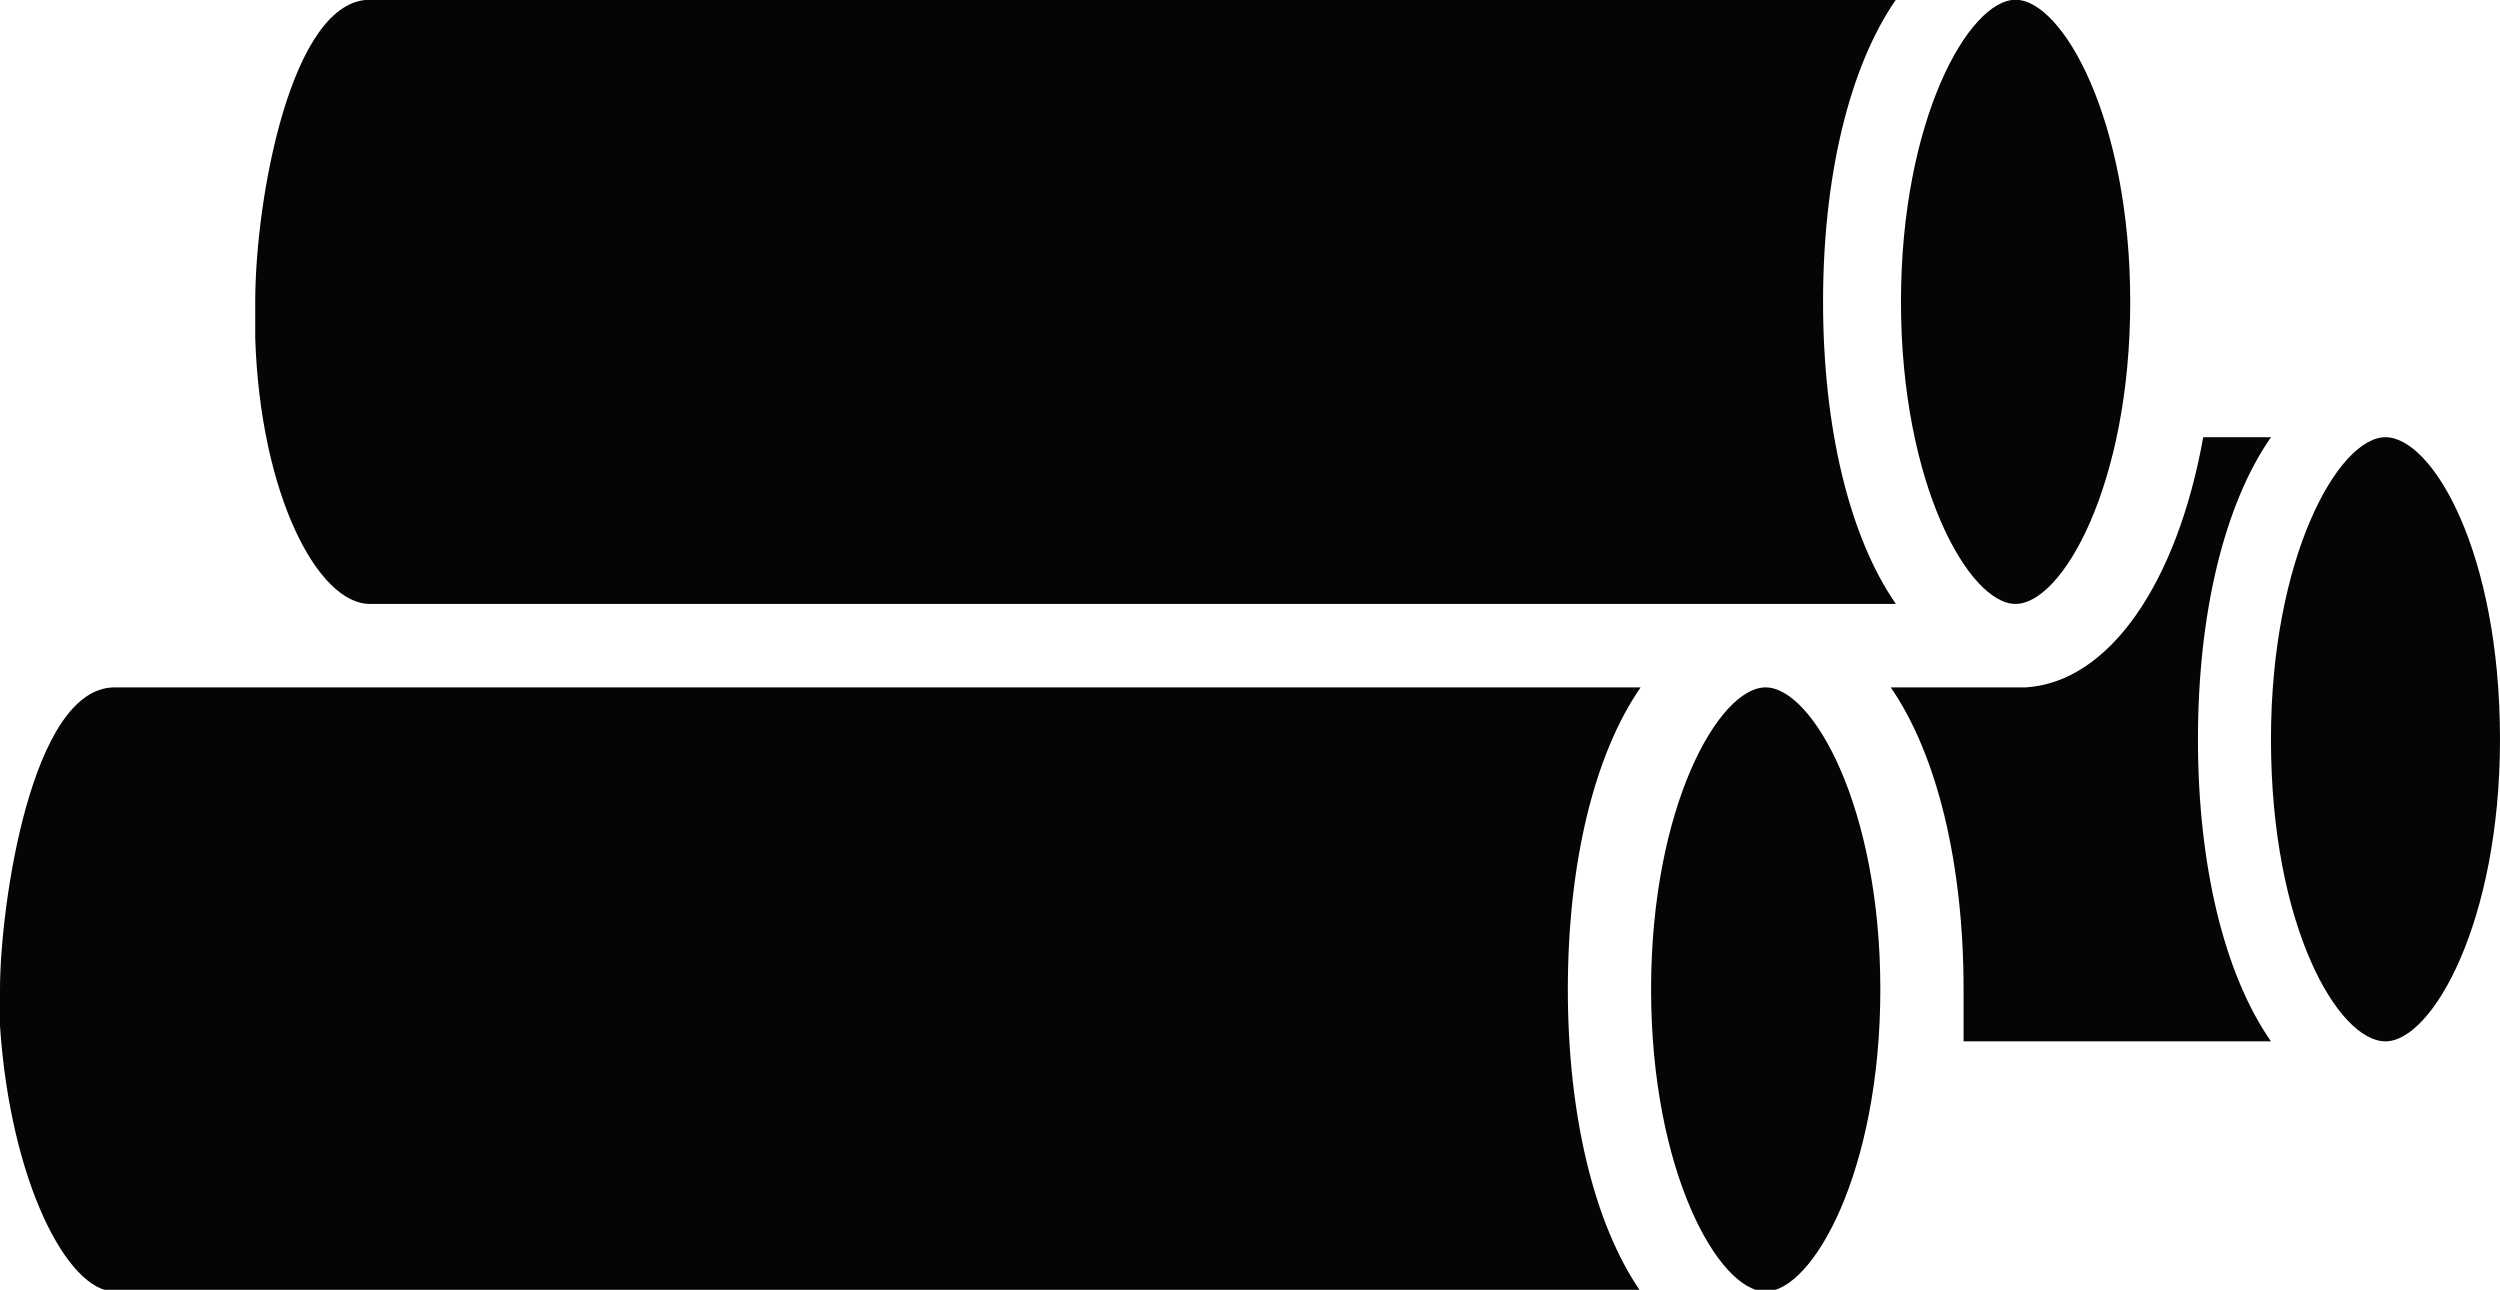
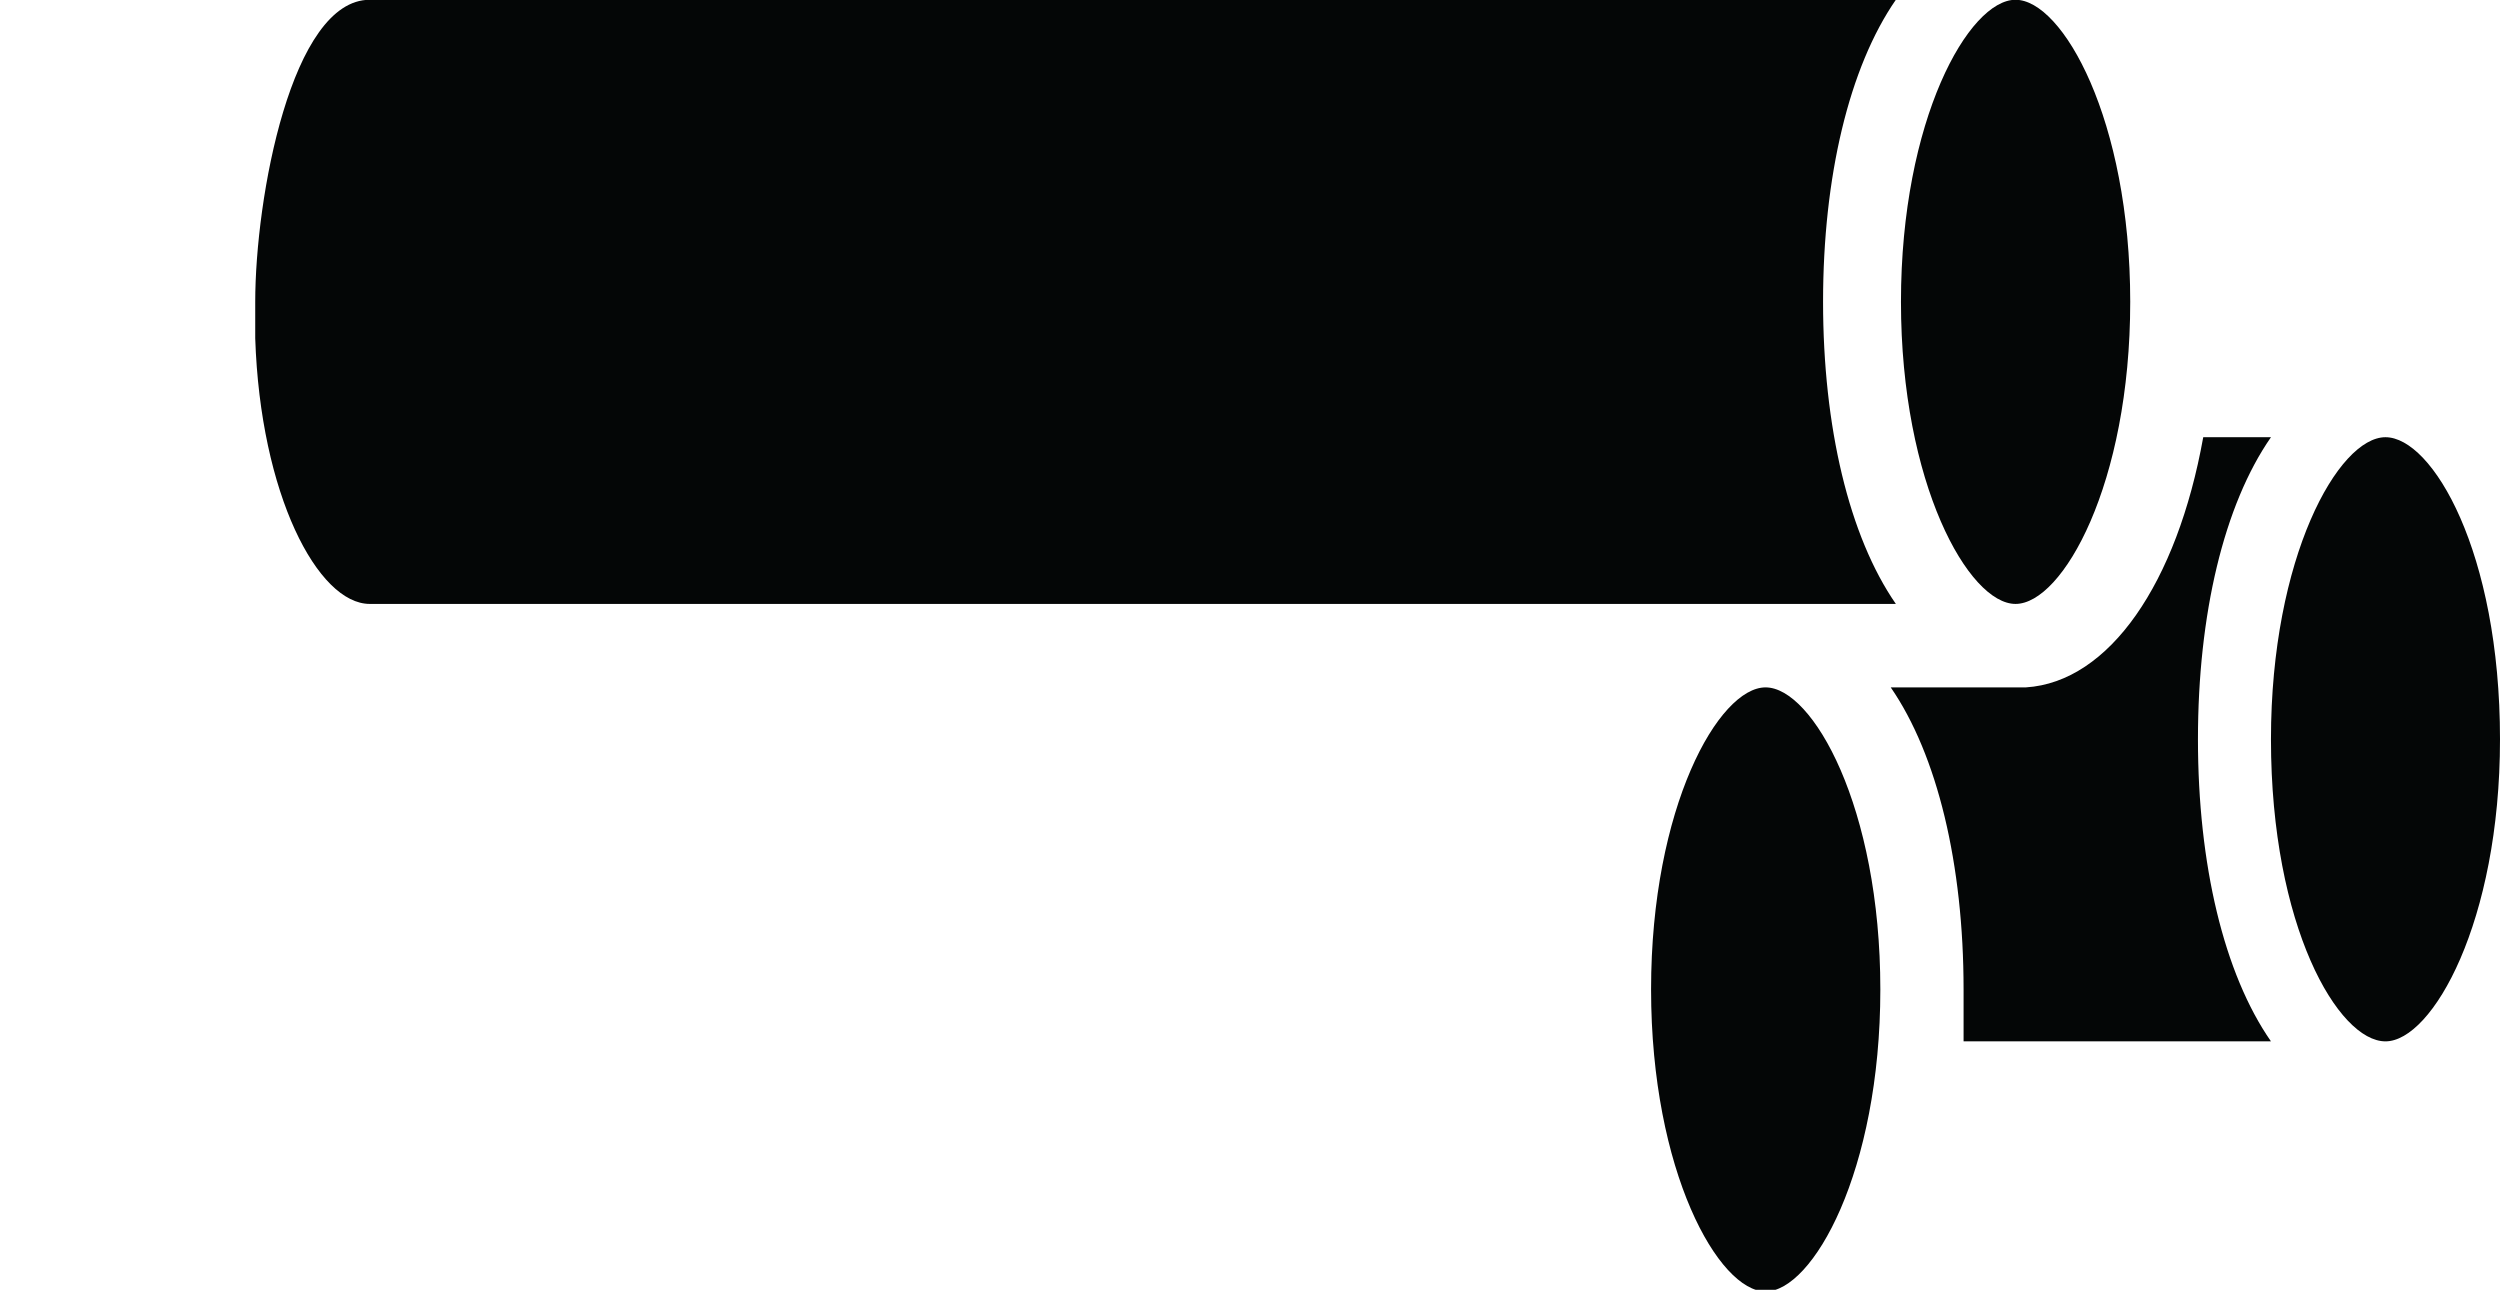
<svg xmlns="http://www.w3.org/2000/svg" height="22.7" preserveAspectRatio="xMidYMid meet" version="1.0" viewBox="0.0 -0.0 44.0 22.7" width="44.0" zoomAndPan="magnify">
  <defs>
    <clipPath id="a">
      <path d="M 0 12 L 29 12 L 29 22.73 L 0 22.73 Z M 0 12" />
    </clipPath>
    <clipPath id="b">
      <path d="M 29 12 L 34 12 L 34 22.73 L 29 22.73 Z M 29 12" />
    </clipPath>
  </defs>
  <g>
    <g clip-path="url(#a)" id="change1_5">
-       <path d="M 2.016 12.098 C 0.551 12.098 0 15.945 0 17.414 L 0 18.055 C 0.184 20.805 1.191 22.73 2.016 22.73 L 28.875 22.73 C 28.051 21.539 27.594 19.613 27.594 17.414 C 27.594 15.211 28.051 13.289 28.875 12.098 L 2.016 12.098" fill="#040606" />
-     </g>
+       </g>
    <g clip-path="url(#b)" id="change1_6">
      <path d="M 31.074 12.098 C 30.25 12.098 29.059 14.203 29.059 17.414 C 29.059 20.621 30.25 22.73 31.074 22.73 C 31.902 22.73 33.094 20.621 33.094 17.414 C 33.094 14.203 31.902 12.098 31.074 12.098" fill="#040606" />
    </g>
    <g id="change1_1">
      <path d="M 6.508 10.629 L 33.367 10.629 C 32.543 9.438 32.086 7.512 32.086 5.312 C 32.086 3.113 32.543 1.188 33.367 -0.004 L 6.508 -0.004 C 5.133 -0.004 4.492 3.48 4.492 5.312 L 4.492 5.953 C 4.582 8.703 5.594 10.629 6.508 10.629" fill="#040606" />
    </g>
    <g id="change1_2">
      <path d="M 35.473 10.629 C 36.301 10.629 37.492 8.52 37.492 5.312 C 37.492 2.105 36.301 -0.004 35.473 -0.004 C 34.652 -0.004 33.457 2.105 33.457 5.312 C 33.457 8.52 34.652 10.629 35.473 10.629" fill="#040606" />
    </g>
    <g id="change1_3">
      <path d="M 38.777 7.695 C 38.316 10.262 37.125 12.004 35.656 12.098 L 33.277 12.098 C 34.098 13.289 34.559 15.211 34.559 17.414 L 34.559 18.328 L 39.969 18.328 C 39.141 17.137 38.684 15.215 38.684 13.012 C 38.684 10.812 39.141 8.887 39.969 7.695 L 38.777 7.695" fill="#040606" />
    </g>
    <g id="change1_4">
      <path d="M 41.984 7.695 C 41.156 7.695 39.969 9.805 39.969 13.012 C 39.969 16.312 41.156 18.328 41.984 18.328 C 42.809 18.328 44 16.223 44 13.012 C 44 9.711 42.809 7.695 41.984 7.695" fill="#040606" />
    </g>
  </g>
</svg>